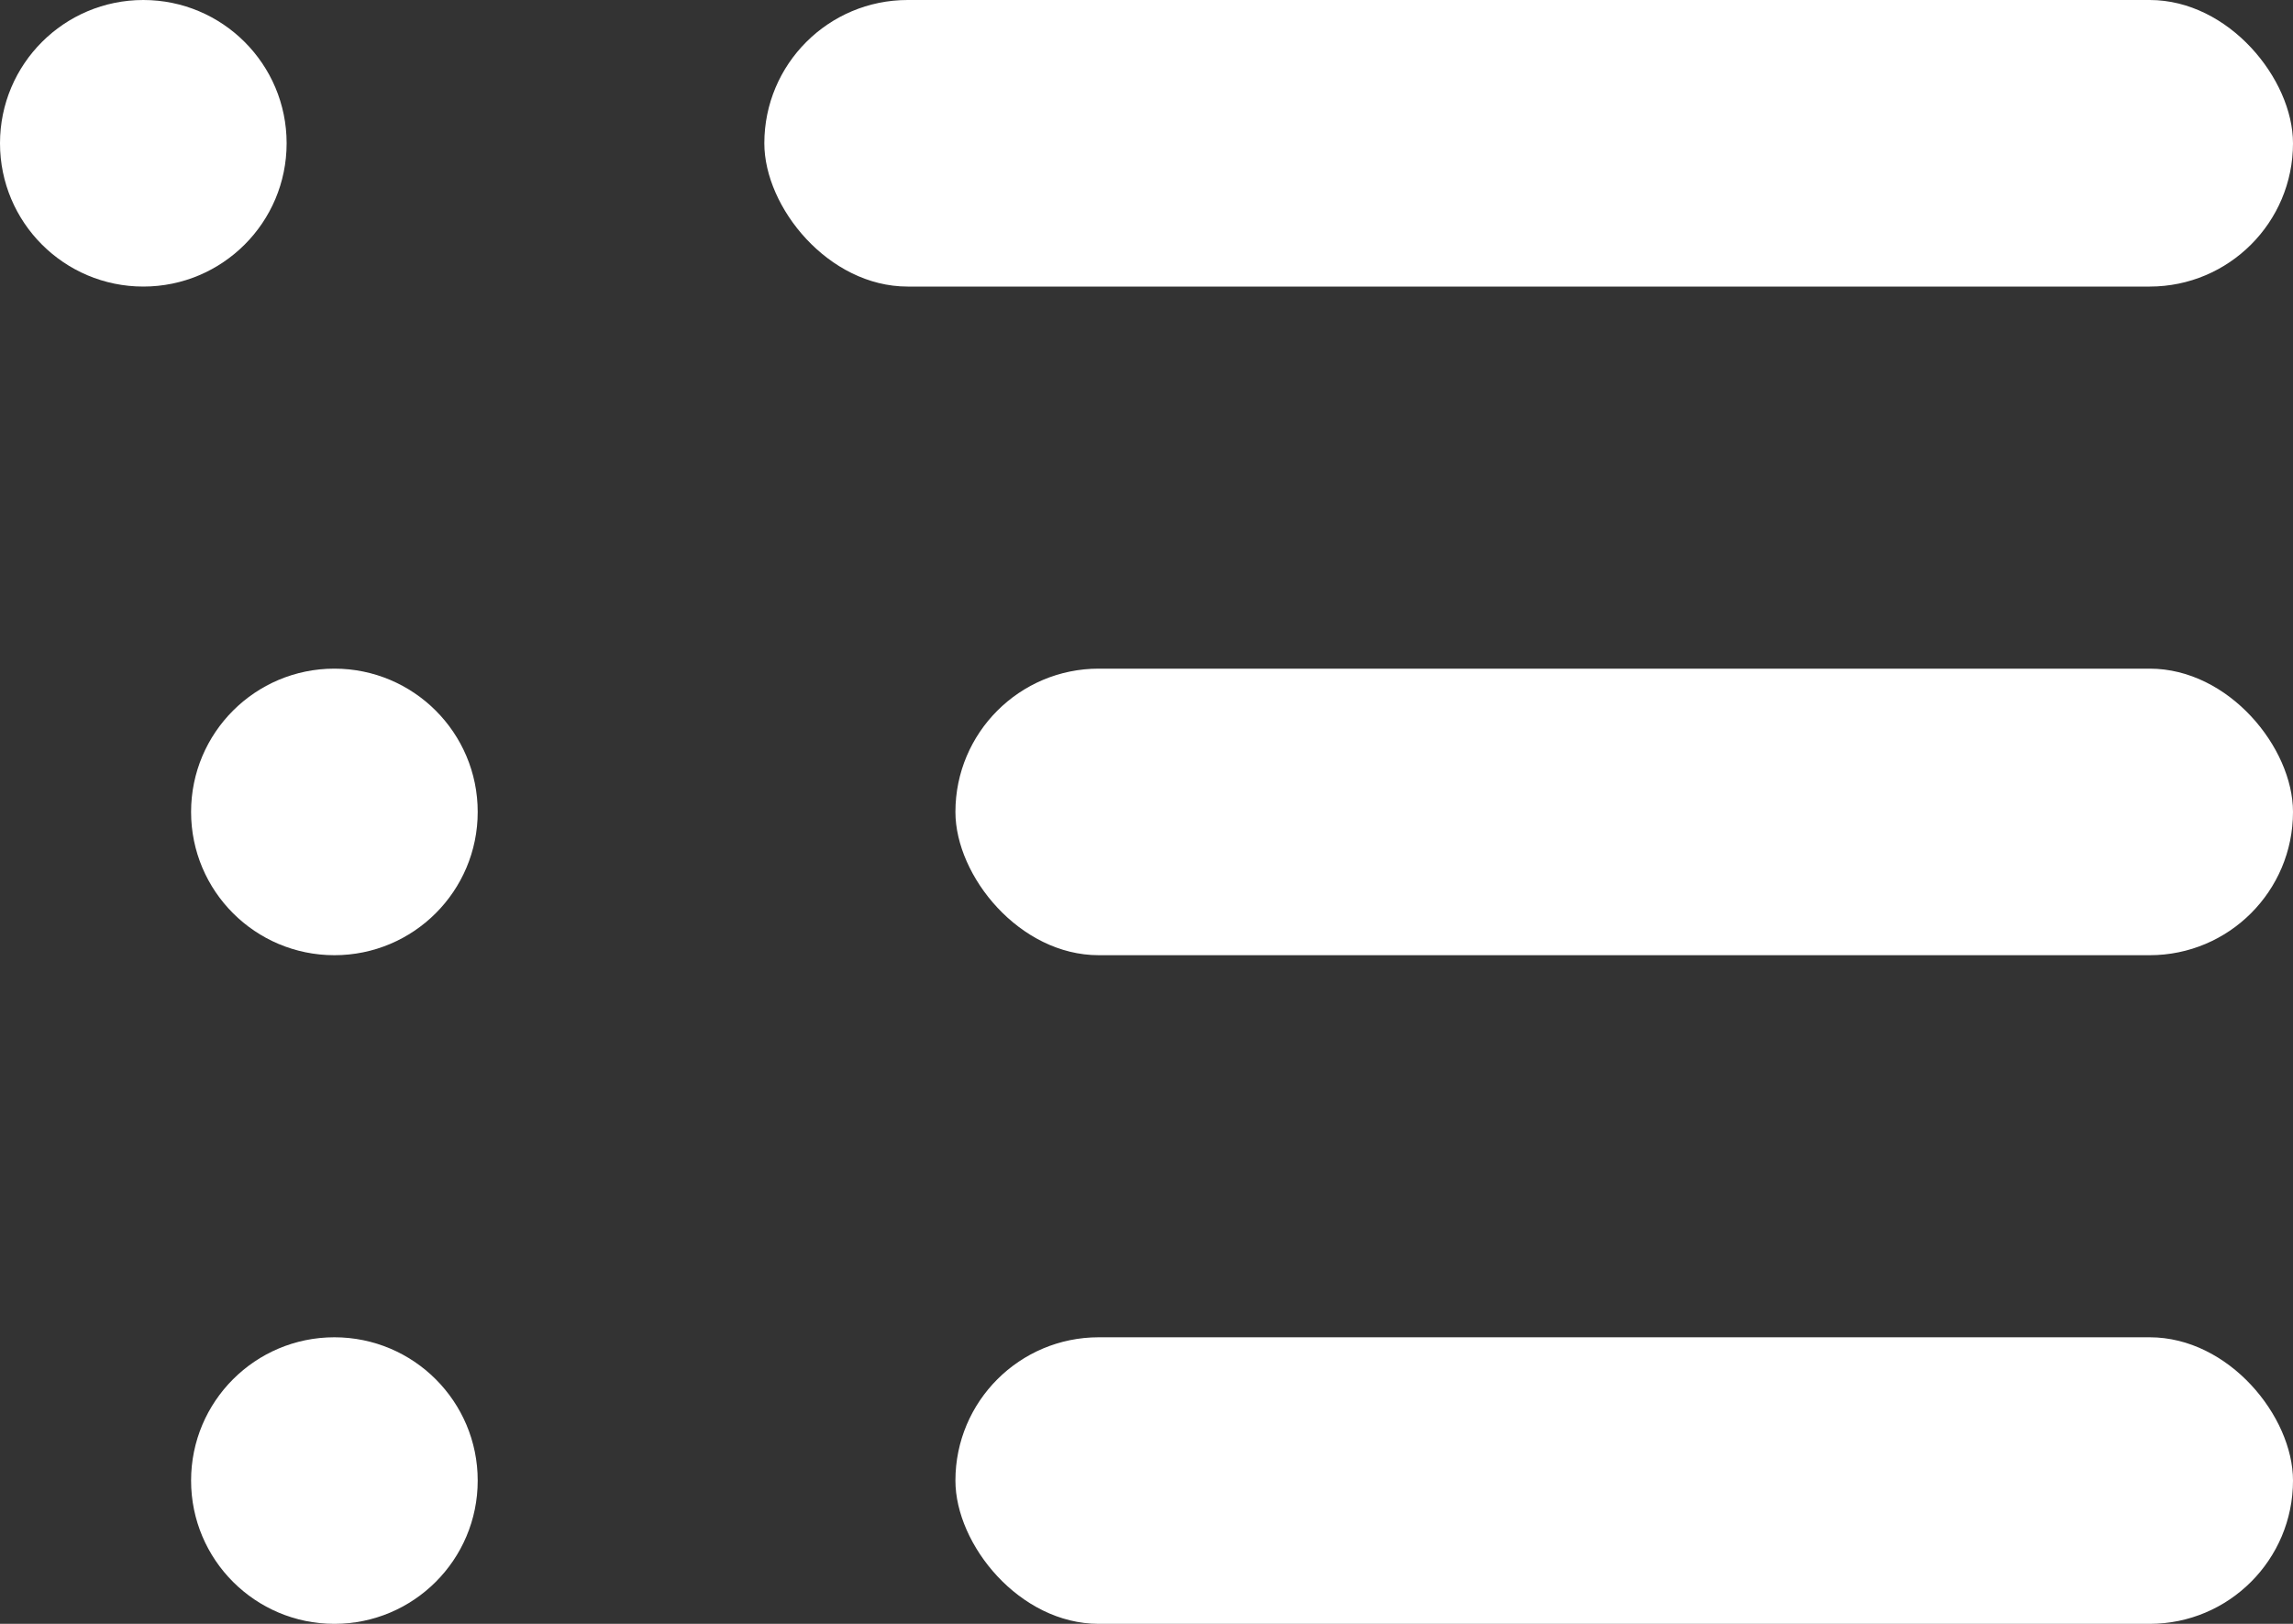
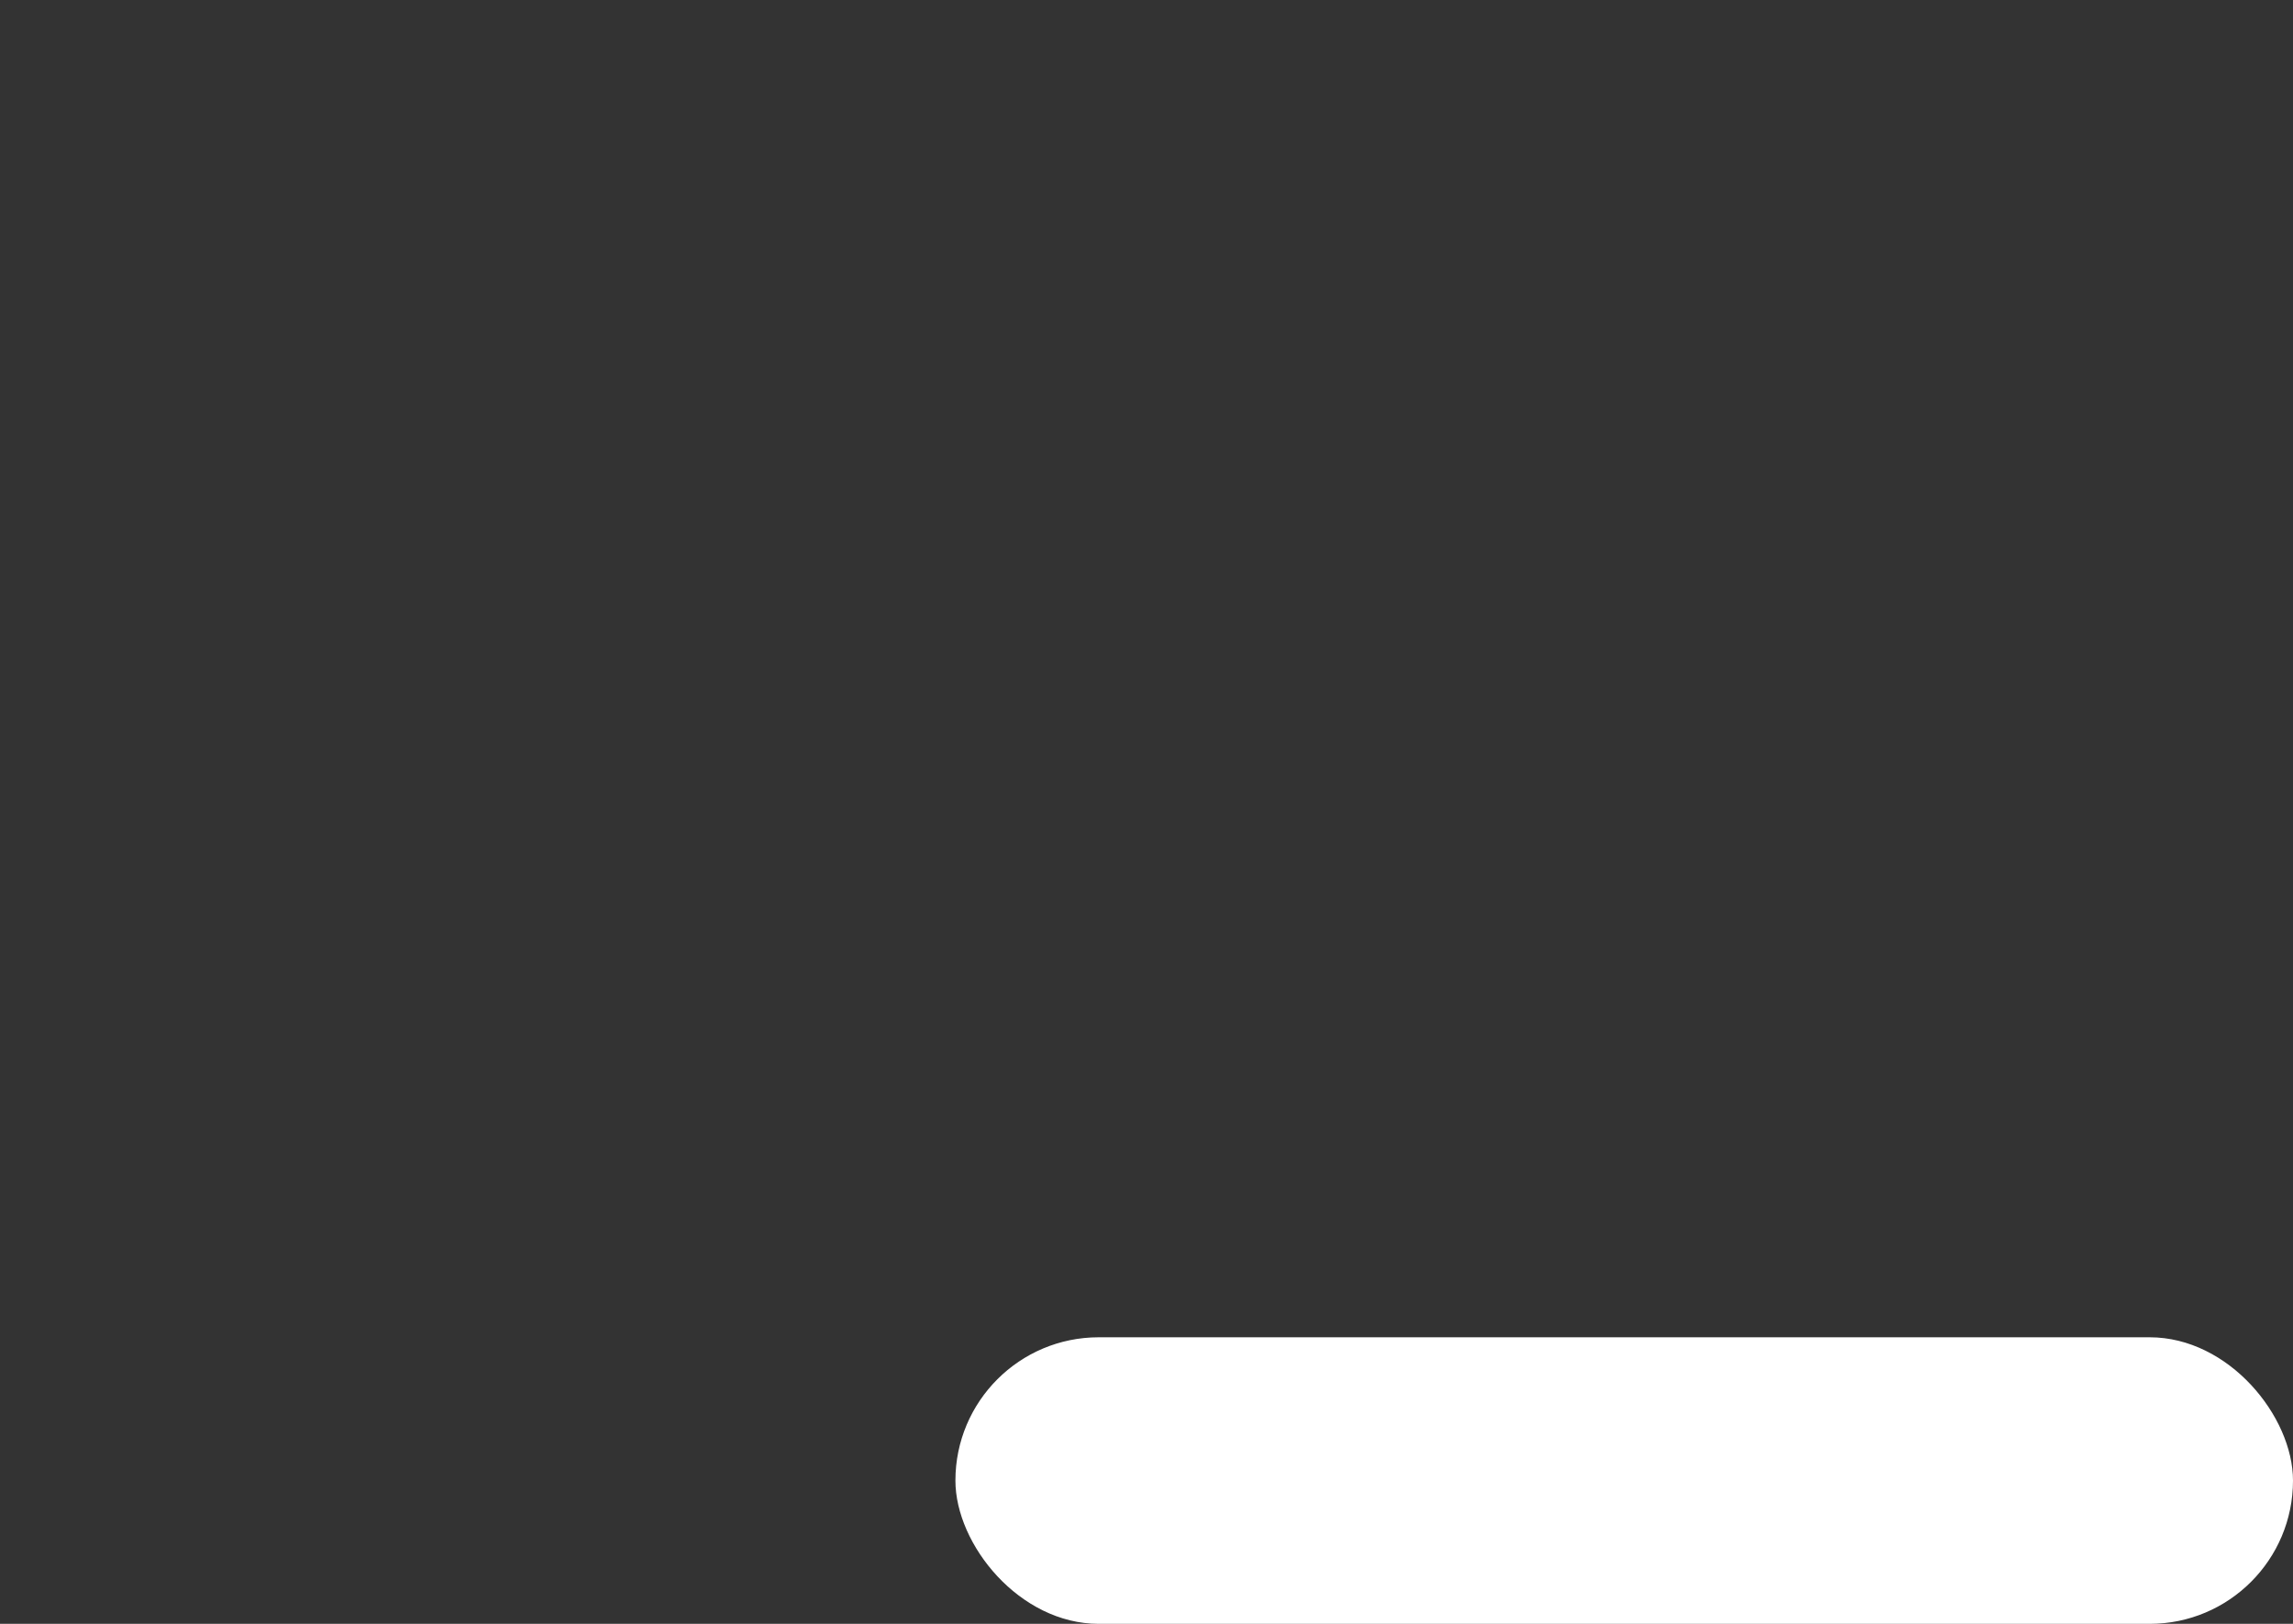
<svg xmlns="http://www.w3.org/2000/svg" viewBox="0 0 24 17" fill="none">
  <rect x="0" y="0" width="24" height="17" fill="#333333" stroke="none" />
-   <circle cx="1.5" cy="1.5" r="1.5" fill="white" />
-   <rect x="8" width="16" height="3" rx="1.5" fill="white" />
-   <rect x="10" y="7" width="14" height="3" rx="1.5" fill="white" />
  <rect x="10" y="14" width="14" height="3" rx="1.5" fill="white" />
-   <circle cx="3.5" cy="15.5" r="1.5" fill="white" />
-   <circle cx="3.5" cy="8.5" r="1.5" fill="white" />
</svg>